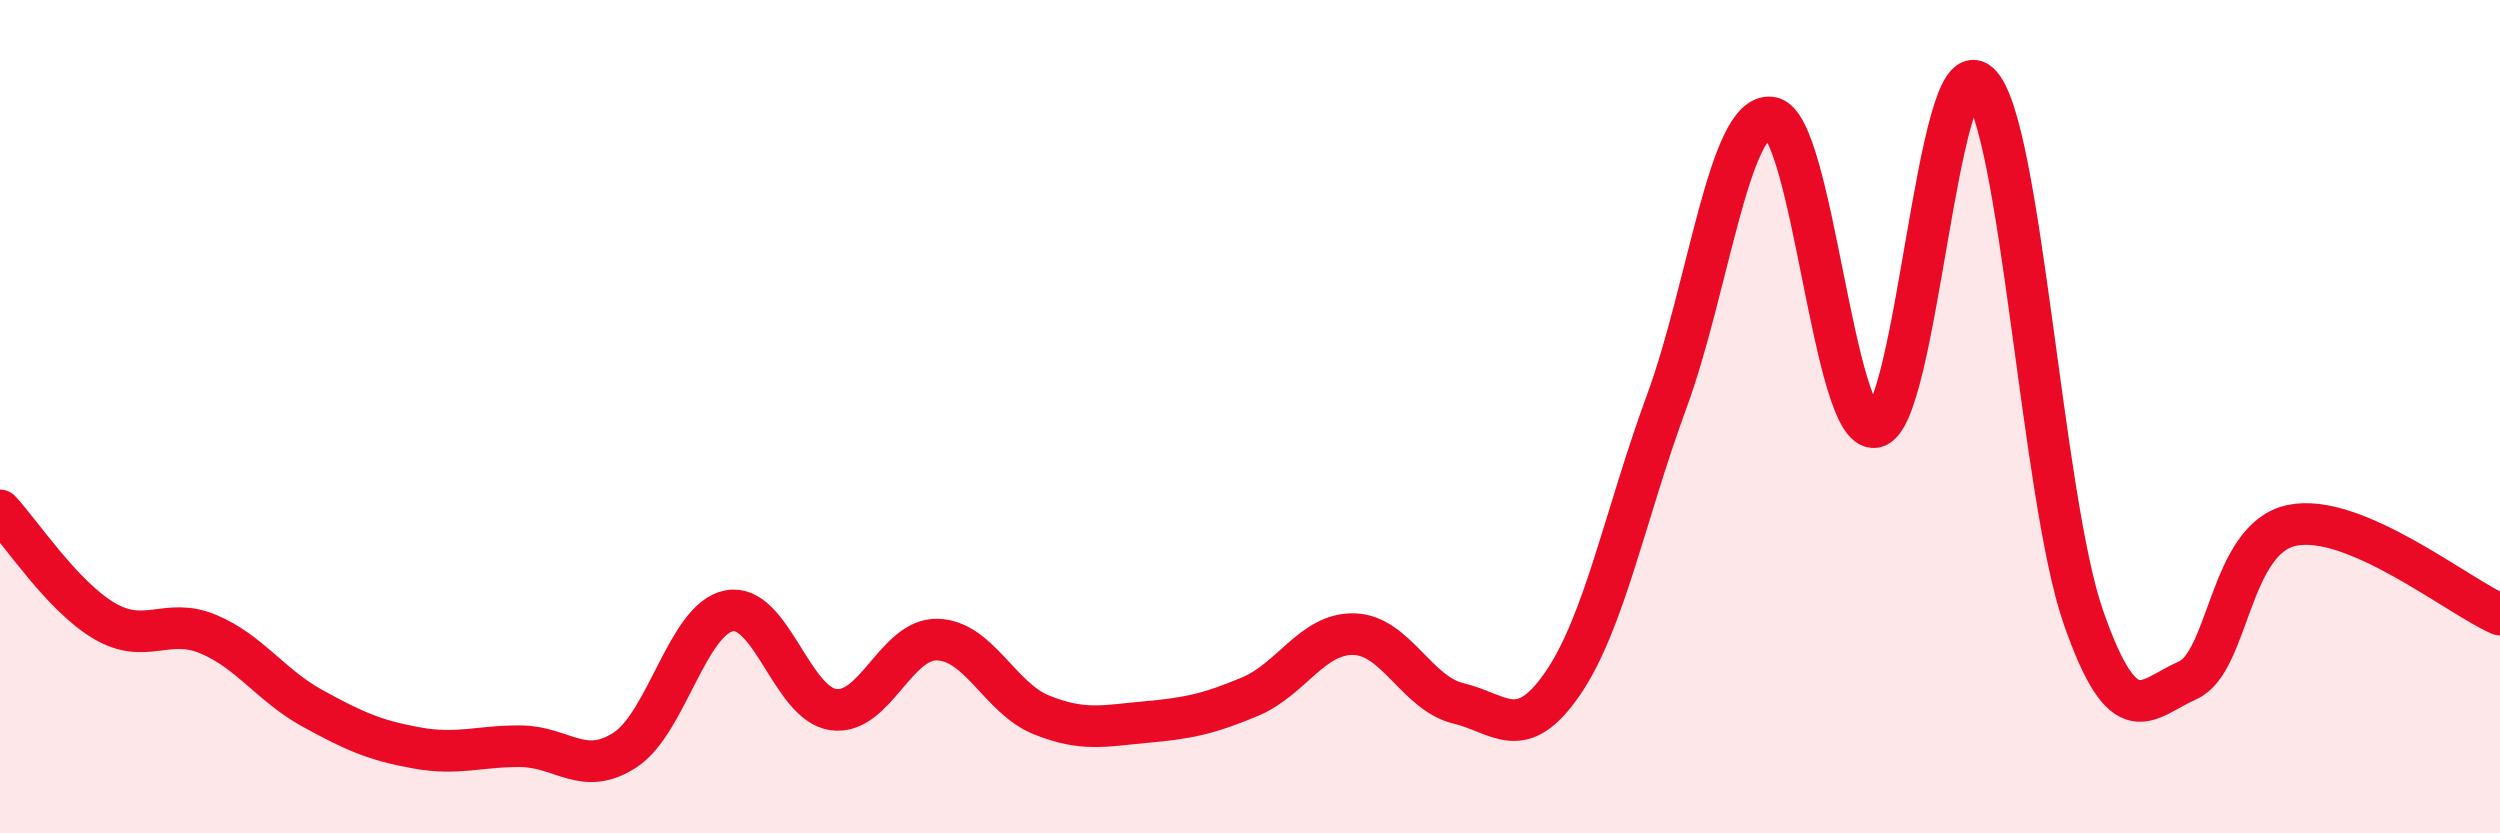
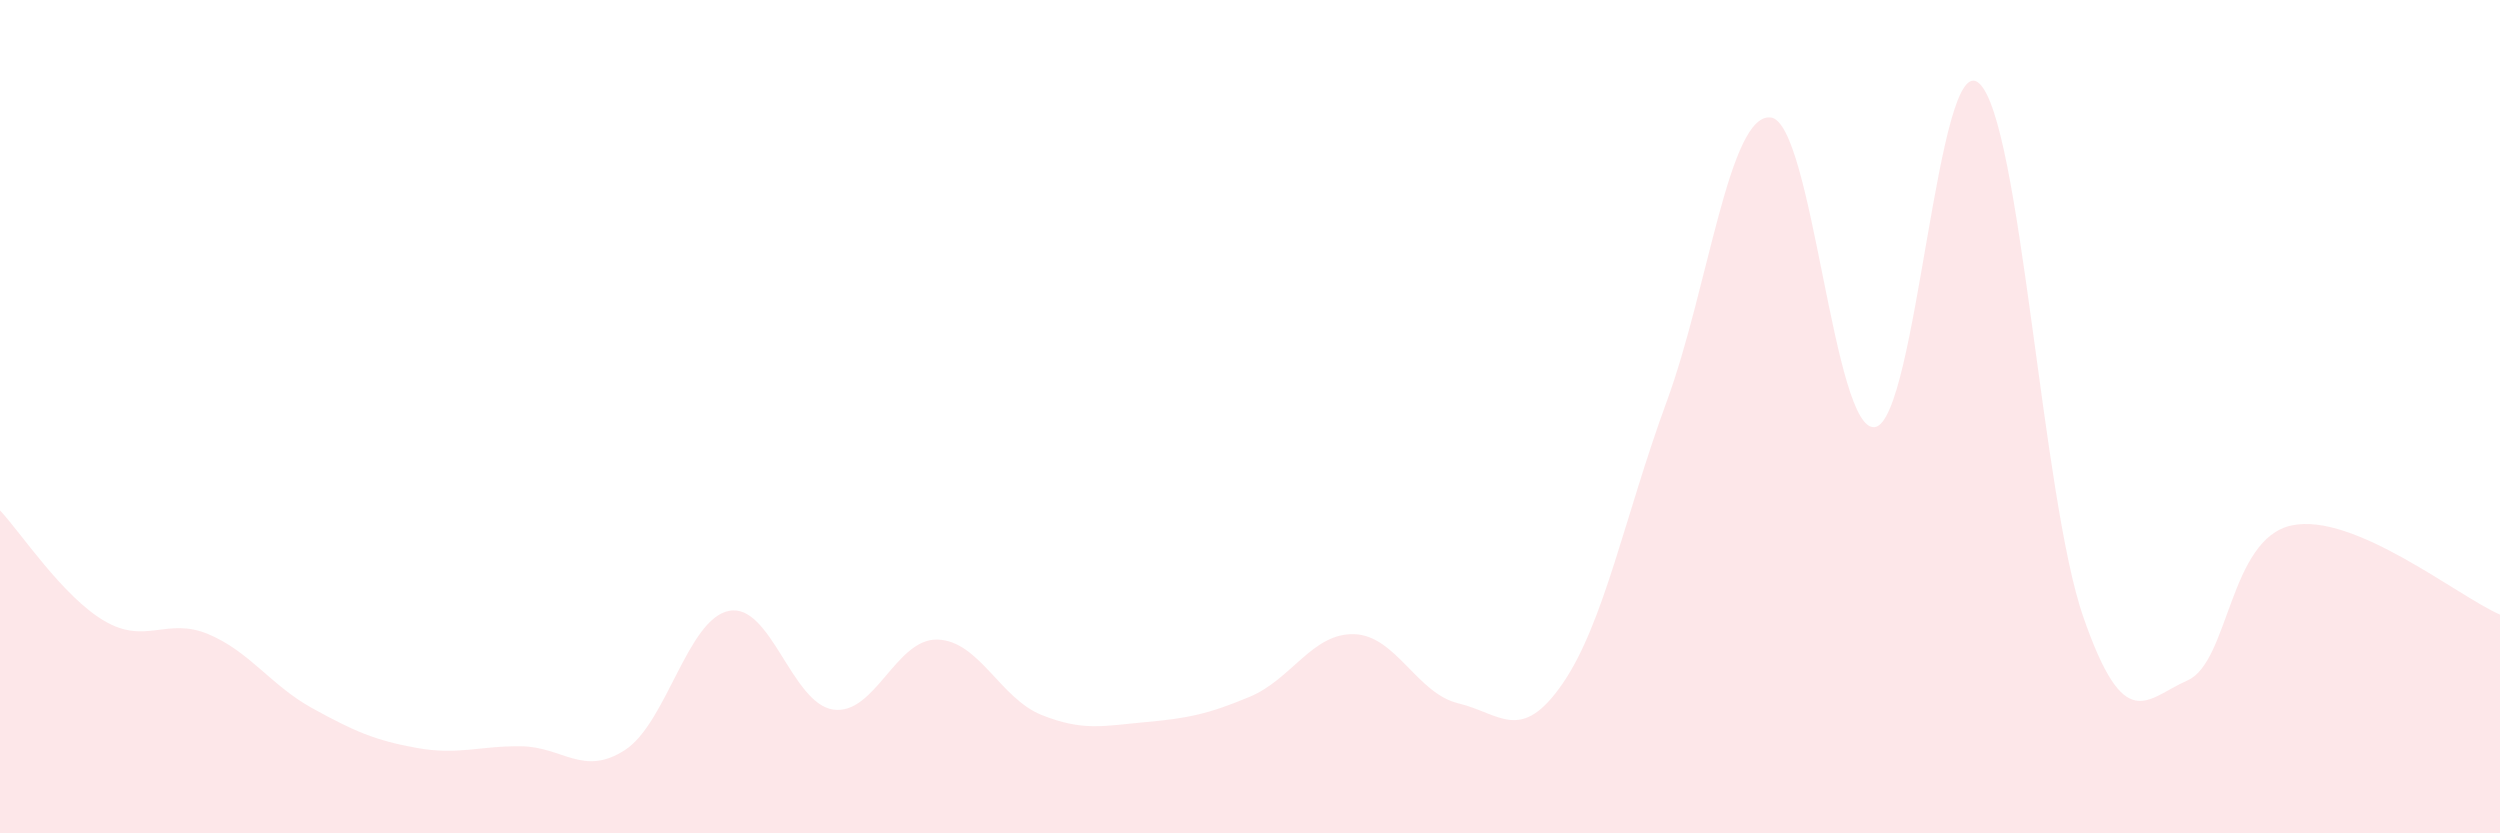
<svg xmlns="http://www.w3.org/2000/svg" width="60" height="20" viewBox="0 0 60 20">
  <path d="M 0,12.25 C 0.5,12.78 1.5,14.31 2.5,14.9 C 3.5,15.49 4,14.8 5,15.22 C 6,15.64 6.5,16.45 7.5,17 C 8.5,17.55 9,17.77 10,17.95 C 11,18.13 11.5,17.9 12.5,17.91 C 13.5,17.92 14,18.65 15,18 C 16,17.35 16.5,14.85 17.5,14.66 C 18.5,14.47 19,16.89 20,17.03 C 21,17.17 21.5,15.32 22.5,15.35 C 23.5,15.38 24,16.76 25,17.16 C 26,17.56 26.5,17.42 27.5,17.33 C 28.5,17.24 29,17.14 30,16.72 C 31,16.3 31.5,15.19 32.5,15.22 C 33.5,15.25 34,16.64 35,16.88 C 36,17.12 36.5,17.86 37.5,16.41 C 38.5,14.96 39,12.36 40,9.64 C 41,6.92 41.5,2.7 42.5,2.82 C 43.5,2.94 44,10.41 45,10.25 C 46,10.09 46.5,1.09 47.5,2 C 48.5,2.91 49,11.94 50,14.81 C 51,17.68 51.5,16.77 52.5,16.33 C 53.5,15.89 53.5,12.93 55,12.61 C 56.5,12.29 59,14.32 60,14.75L60 20L0 20Z" fill="#EB0A25" opacity="0.1" stroke-linecap="round" stroke-linejoin="round" />
-   <path d="M 0,12.25 C 0.5,12.78 1.5,14.31 2.5,14.9 C 3.5,15.49 4,14.8 5,15.22 C 6,15.64 6.5,16.45 7.5,17 C 8.5,17.55 9,17.77 10,17.95 C 11,18.13 11.5,17.9 12.5,17.91 C 13.5,17.92 14,18.65 15,18 C 16,17.35 16.5,14.85 17.5,14.66 C 18.5,14.47 19,16.89 20,17.03 C 21,17.17 21.5,15.32 22.5,15.35 C 23.5,15.38 24,16.76 25,17.16 C 26,17.56 26.5,17.42 27.5,17.33 C 28.5,17.24 29,17.14 30,16.72 C 31,16.3 31.5,15.19 32.5,15.22 C 33.5,15.25 34,16.64 35,16.88 C 36,17.12 36.5,17.86 37.5,16.41 C 38.5,14.96 39,12.36 40,9.64 C 41,6.92 41.5,2.7 42.5,2.82 C 43.5,2.94 44,10.41 45,10.25 C 46,10.09 46.5,1.09 47.5,2 C 48.5,2.91 49,11.94 50,14.81 C 51,17.68 51.5,16.77 52.5,16.33 C 53.5,15.89 53.5,12.93 55,12.61 C 56.5,12.29 59,14.32 60,14.75" stroke="#EB0A25" stroke-width="1" fill="none" stroke-linecap="round" stroke-linejoin="round" />
</svg>